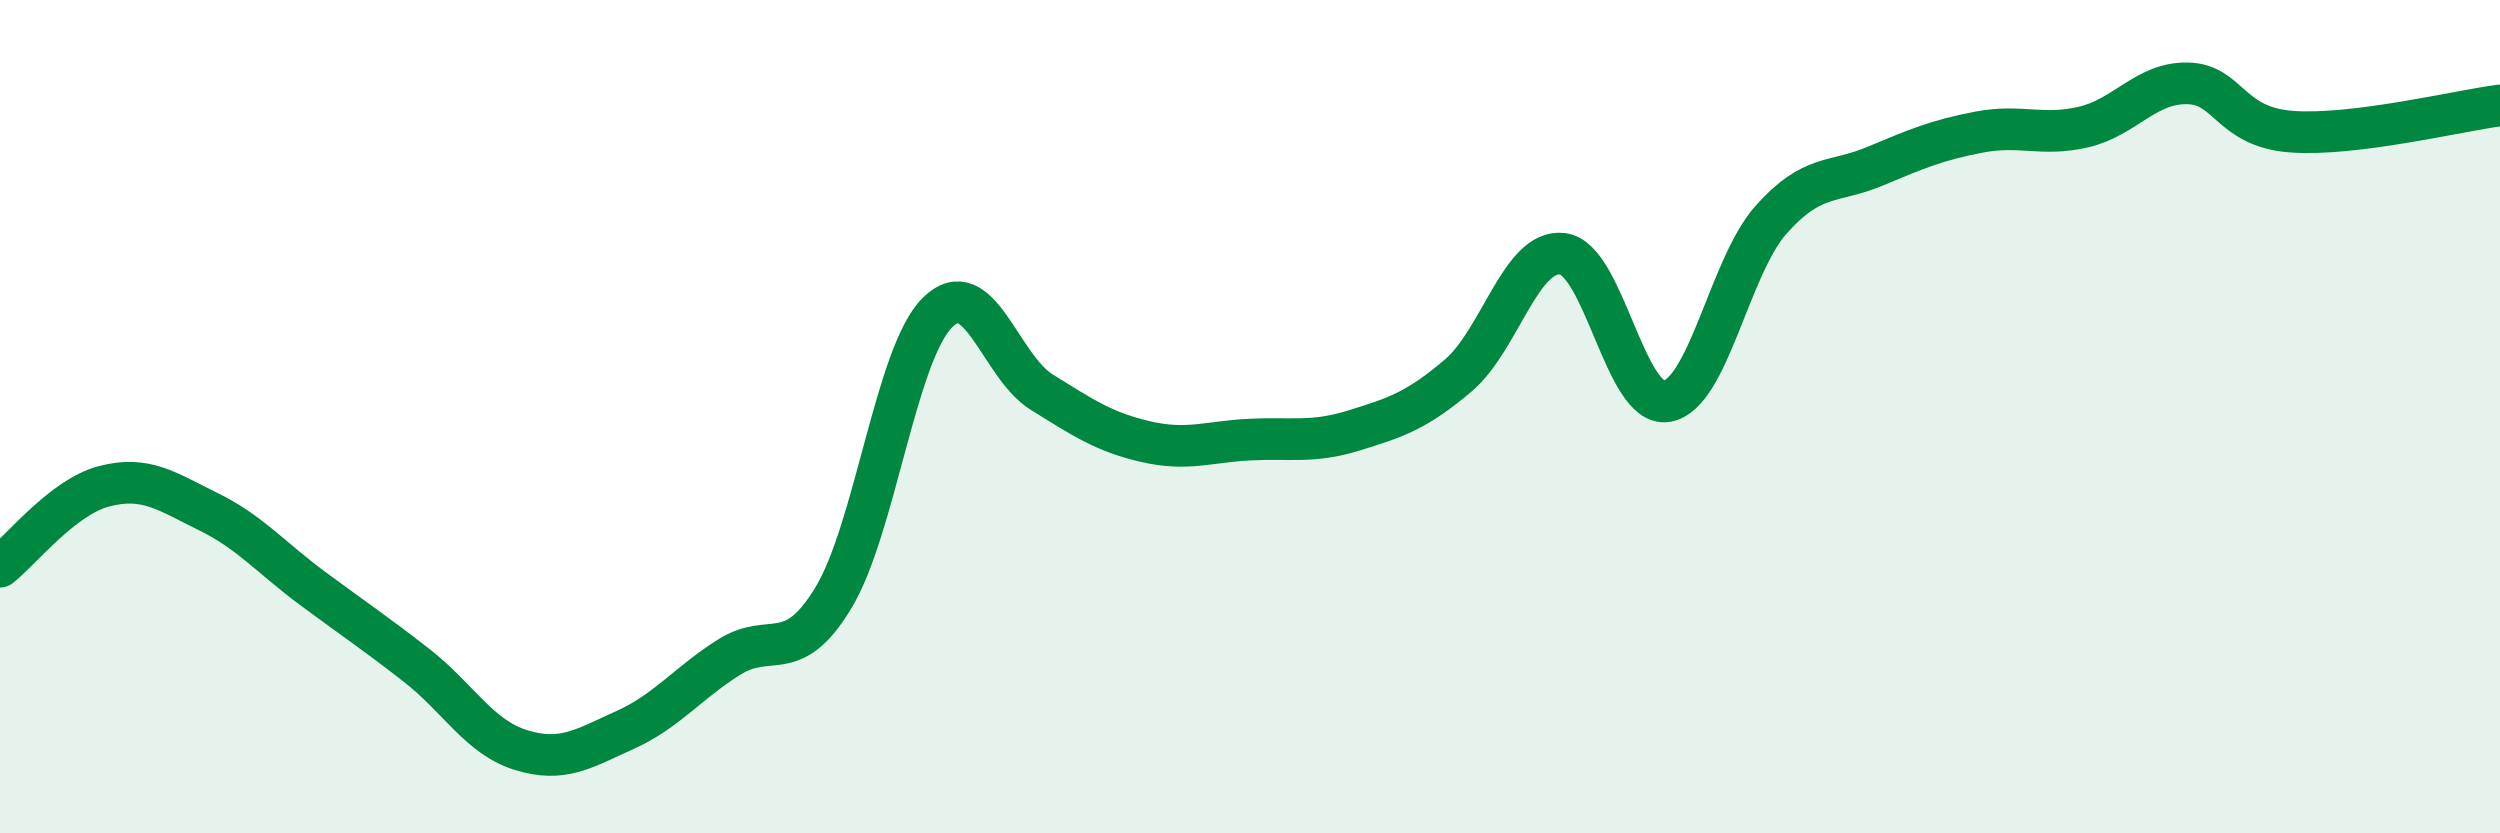
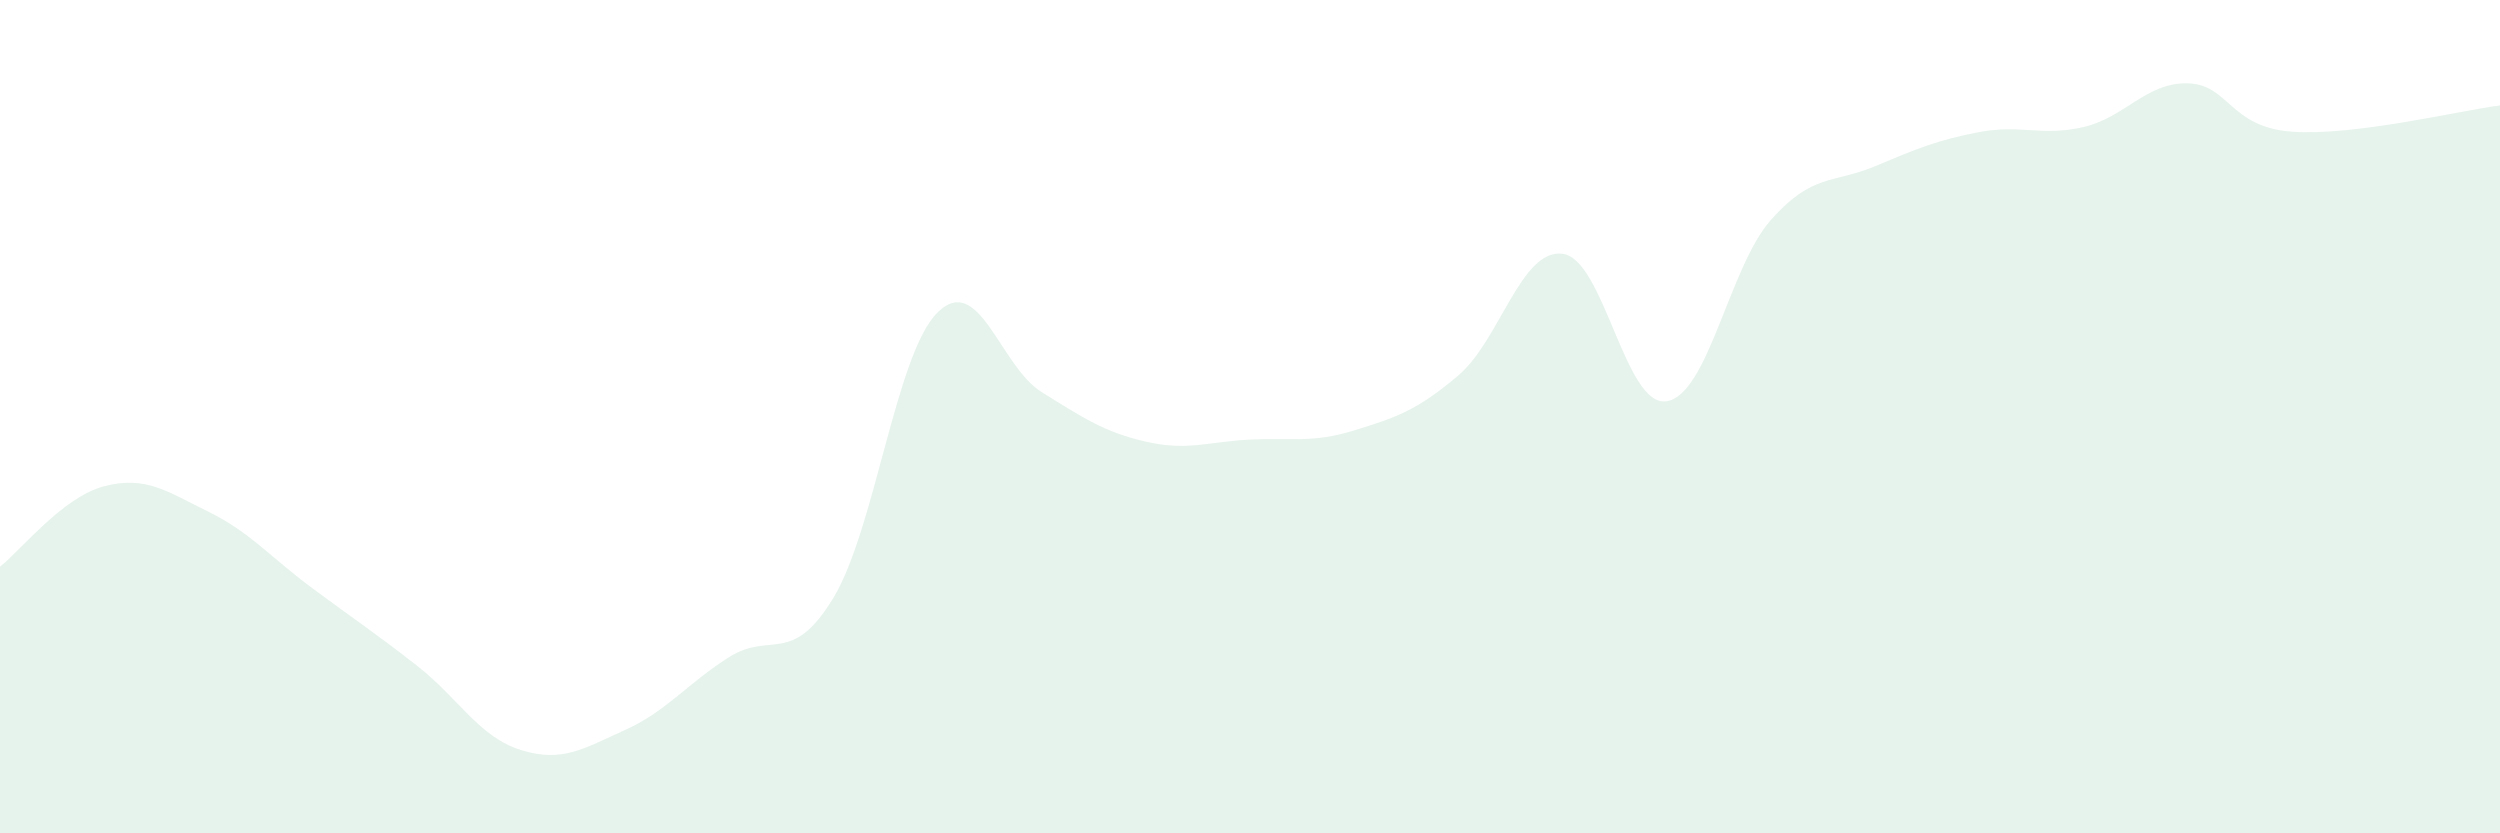
<svg xmlns="http://www.w3.org/2000/svg" width="60" height="20" viewBox="0 0 60 20">
  <path d="M 0,13.6 C 0.5,13.21 1.5,11.93 2.5,11.67 C 3.5,11.41 4,11.79 5,12.28 C 6,12.77 6.5,13.38 7.5,14.12 C 8.5,14.86 9,15.19 10,15.97 C 11,16.75 11.5,17.69 12.5,18 C 13.5,18.31 14,17.97 15,17.52 C 16,17.07 16.5,16.4 17.5,15.77 C 18.5,15.14 19,16 20,14.35 C 21,12.7 21.5,8.49 22.5,7.5 C 23.5,6.51 24,8.79 25,9.41 C 26,10.03 26.5,10.37 27.5,10.6 C 28.5,10.83 29,10.6 30,10.55 C 31,10.5 31.5,10.64 32.5,10.33 C 33.5,10.02 34,9.86 35,9.01 C 36,8.16 36.5,5.97 37.5,6.09 C 38.5,6.21 39,9.79 40,9.63 C 41,9.47 41.5,6.41 42.5,5.28 C 43.5,4.15 44,4.41 45,3.99 C 46,3.57 46.5,3.36 47.5,3.17 C 48.5,2.98 49,3.28 50,3.05 C 51,2.82 51.5,1.98 52.5,2 C 53.5,2.02 53.5,3.05 55,3.16 C 56.5,3.27 59,2.66 60,2.53L60 20L0 20Z" fill="#008740" opacity="0.1" stroke-linecap="round" stroke-linejoin="round" />
-   <path d="M 0,13.6 C 0.5,13.21 1.5,11.93 2.5,11.67 C 3.5,11.41 4,11.79 5,12.28 C 6,12.77 6.5,13.38 7.5,14.12 C 8.5,14.86 9,15.19 10,15.97 C 11,16.75 11.5,17.69 12.5,18 C 13.5,18.31 14,17.97 15,17.52 C 16,17.07 16.5,16.4 17.5,15.77 C 18.5,15.14 19,16 20,14.35 C 21,12.7 21.5,8.49 22.5,7.5 C 23.5,6.51 24,8.79 25,9.41 C 26,10.03 26.5,10.37 27.5,10.6 C 28.5,10.83 29,10.6 30,10.55 C 31,10.5 31.5,10.64 32.5,10.33 C 33.5,10.02 34,9.86 35,9.01 C 36,8.16 36.5,5.97 37.5,6.09 C 38.5,6.21 39,9.79 40,9.63 C 41,9.47 41.5,6.41 42.5,5.28 C 43.5,4.15 44,4.41 45,3.99 C 46,3.57 46.5,3.36 47.5,3.17 C 48.5,2.98 49,3.28 50,3.05 C 51,2.82 51.5,1.98 52.5,2 C 53.5,2.02 53.5,3.05 55,3.16 C 56.5,3.27 59,2.66 60,2.53" stroke="#008740" stroke-width="1" fill="none" stroke-linecap="round" stroke-linejoin="round" />
</svg>